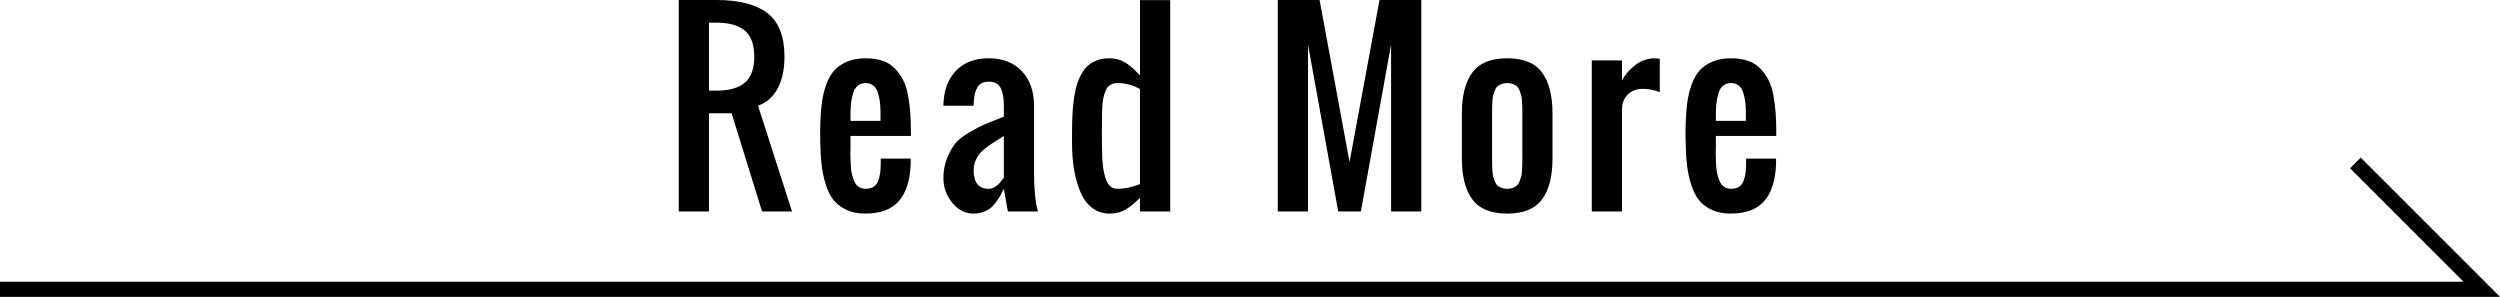
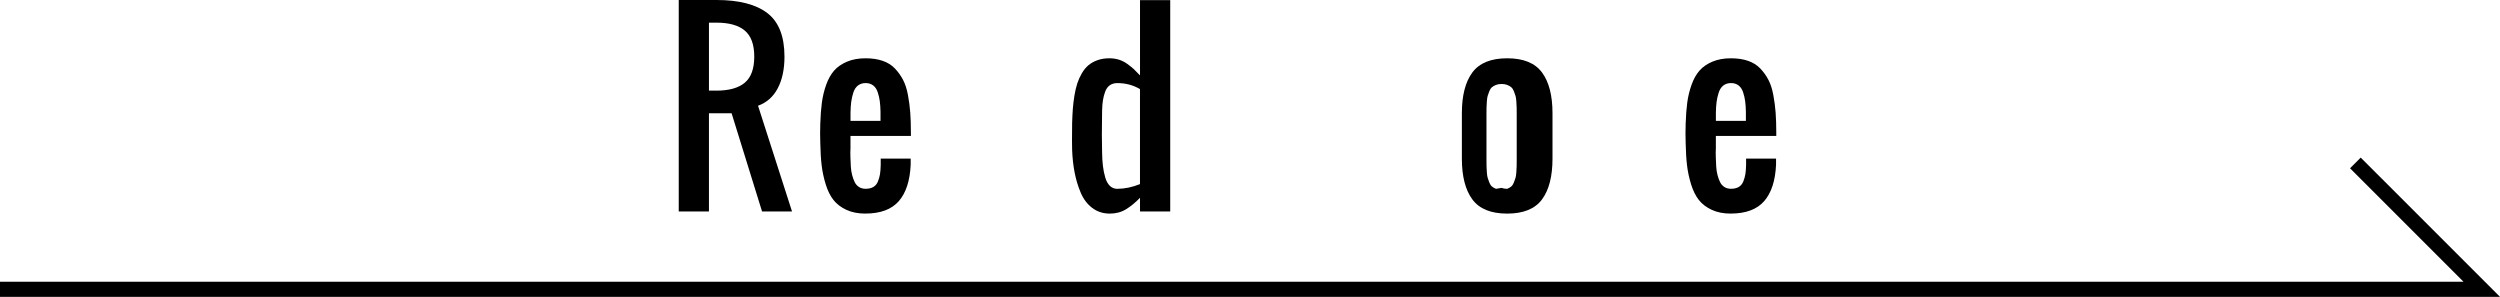
<svg xmlns="http://www.w3.org/2000/svg" id="_レイヤー_2" version="1.1" viewBox="0 0 165.509 19.653">
  <defs>
    <style>
      .st0 {
        fill: none;
        stroke: #000;
        stroke-miterlimit: 10;
      }
    </style>
  </defs>
  <g id="WORD">
    <g>
      <g>
        <path d="M44.935,14V0h2.5c1.489,0,2.612.289,3.367.867s1.133,1.539,1.133,2.883c0,.833-.148,1.531-.445,2.094s-.731.948-1.305,1.156l2.25,7h-1.984l-2.016-6.5h-1.5v6.5h-2ZM46.935,6h.5c.833,0,1.458-.176,1.875-.527s.625-.926.625-1.723-.208-1.371-.625-1.723-1.042-.527-1.875-.527h-.5v4.5Z" />
        <path d="M57.293,14.141c-.484,0-.905-.083-1.262-.25s-.641-.384-.852-.652c-.211-.268-.382-.612-.512-1.031-.13-.419-.22-.838-.27-1.258-.05-.419-.079-.907-.09-1.465-.016-.438-.016-.875,0-1.312.016-.521.051-.983.105-1.387.055-.403.149-.795.285-1.176.136-.38.312-.692.527-.938.216-.245.5-.441.852-.59s.762-.223,1.23-.223c.427,0,.804.056,1.129.168.325.112.597.281.812.508s.396.478.539.754c.144.276.251.611.324,1.004.073.394.124.78.152,1.16.028.38.043.818.043,1.312v.234h-4v.82c-.011.193-.012.392-.004.598.008.206.017.408.027.605.011.198.039.387.086.566s.104.337.172.473c.067.136.163.242.285.32s.267.117.434.117c.208,0,.38-.04.516-.121.136-.081.235-.202.301-.363.065-.161.11-.323.137-.484.026-.161.042-.364.047-.609v-.422h1.984v.398c-.047,1.068-.31,1.875-.789,2.422s-1.216.82-2.211.82l-0-0ZM56.309,8h1.984v-.602c-.005-.266-.021-.497-.047-.695-.026-.198-.071-.396-.137-.594-.065-.198-.165-.349-.301-.453-.136-.104-.302-.156-.5-.156-.203,0-.374.055-.512.164s-.239.267-.305.473c-.065.206-.11.408-.137.605-.026.198-.042.435-.047.711v.547l0-0Z" />
-         <path d="M64.457,14.141c-.558,0-1.03-.241-1.418-.723-.388-.481-.582-1.024-.582-1.629,0-.484.082-.924.246-1.32.164-.396.337-.712.52-.949.183-.237.487-.481.914-.734.427-.252.75-.426.969-.52s.599-.247,1.141-.461c.094-.036.164-.065.211-.086v-.719c0-.505-.07-.897-.211-1.176-.141-.278-.403-.418-.789-.418-.344,0-.59.119-.738.355-.148.237-.233.564-.254.98-.005.058-.008.144-.008.258h-2c.011-.958.278-1.721.805-2.289.526-.567,1.258-.852,2.195-.852.933,0,1.665.288,2.199.863.534.576.801,1.335.801,2.277v4.5c0,1.042.086,1.875.258,2.5h-1.992l-.266-1.5c-.104.208-.188.37-.254.484-.065.115-.16.257-.285.426-.125.169-.25.3-.375.391-.125.091-.281.171-.469.238s-.394.102-.617.102l0.0 0ZM65.457,12.5c.141,0,.277-.042.41-.125.133-.083.233-.164.301-.242s.151-.182.25-.312c.016-.026.028-.044.039-.055v-2.766c-.083.058-.222.146-.414.266-.192.12-.347.218-.461.293-.114.076-.253.18-.414.312s-.286.261-.375.383c-.089.123-.167.272-.234.449-.067.177-.102.362-.102.555,0,.828.333,1.242,1,1.242Z" />
        <path d="M73.471,14.141c-.442,0-.829-.125-1.16-.375s-.586-.588-.766-1.016c-.18-.427-.313-.871-.402-1.332s-.144-.957-.164-1.488c-.011-.245-.011-.844,0-1.797.011-.344.026-.655.047-.934.021-.278.056-.569.105-.871.05-.302.112-.569.188-.801.075-.231.176-.456.301-.672.125-.216.271-.395.438-.535s.367-.252.602-.336c.234-.083.495-.125.781-.125.224,0,.434.03.629.09.195.06.382.154.559.281.177.128.319.241.426.34.106.099.246.24.418.422V.008h2v13.992h-2v-.906c-.302.312-.609.565-.922.758s-.672.289-1.078.289l-0.0 0ZM73.971,12.5c.484,0,.984-.104,1.5-.312v-6.289c-.448-.266-.948-.398-1.5-.398-.198,0-.364.048-.5.145-.136.097-.237.237-.305.422-.067.185-.117.375-.148.57s-.05.426-.055.691c-.021,1.167-.021,2.091,0,2.773.005.333.023.63.055.891.031.261.082.512.152.754s.173.429.309.559c.136.13.3.195.492.195Z" />
-         <path d="M84.595,14V0h2.766l1.984,10.719,1.984-10.719h2.766v14h-2V2.953l-2,11.047h-1.5l-2-11.047v11.047h-2Z" />
-         <path d="M102.086,13.203c-.464.625-1.231.938-2.305.938s-1.841-.312-2.305-.938-.695-1.526-.695-2.703v-3c0-1.177.231-2.078.695-2.703s1.231-.938,2.305-.938,1.841.312,2.305.938.695,1.526.695,2.703v3c0,1.177-.231,2.078-.695,2.703ZM99.411,12.438c.106.042.23.062.371.062s.265-.021.371-.062c.106-.042.195-.092.266-.152.07-.06.129-.148.176-.266s.083-.22.109-.309c.026-.088.044-.216.055-.383.011-.167.017-.298.02-.395.003-.096.004-.241.004-.434v-3c0-.192-.001-.337-.004-.434-.003-.096-.009-.228-.02-.395-.011-.167-.028-.294-.055-.383-.026-.088-.062-.191-.109-.309s-.105-.206-.176-.266c-.07-.06-.159-.11-.266-.152-.106-.042-.23-.062-.371-.062s-.265.021-.371.062c-.106.042-.195.093-.266.152-.07.06-.129.148-.176.266s-.083.22-.109.309c-.026.089-.044.216-.055.383-.011.167-.017.298-.02.395-.003.097-.004.241-.004.434v3c0,.193.001.337.004.434.003.097.009.228.02.395.011.167.028.294.055.383.026.089.062.191.109.309s.105.206.176.266c.07.06.159.111.266.152Z" />
-         <path d="M105.382,14V4h2v1.336c.203-.396.499-.741.887-1.035.388-.294.819-.441,1.293-.441.016,0,.122.011.32.031v2.211c-.37-.146-.739-.219-1.109-.219-.417,0-.753.125-1.008.375s-.383.581-.383.992v6.75s-2,0-2,0Z" />
+         <path d="M102.086,13.203c-.464.625-1.231.938-2.305.938s-1.841-.312-2.305-.938-.695-1.526-.695-2.703v-3c0-1.177.231-2.078.695-2.703s1.231-.938,2.305-.938,1.841.312,2.305.938.695,1.526.695,2.703v3c0,1.177-.231,2.078-.695,2.703ZM99.411,12.438c.106.042.23.062.371.062c.106-.042.195-.092.266-.152.07-.06.129-.148.176-.266s.083-.22.109-.309c.026-.088.044-.216.055-.383.011-.167.017-.298.02-.395.003-.096.004-.241.004-.434v-3c0-.192-.001-.337-.004-.434-.003-.096-.009-.228-.02-.395-.011-.167-.028-.294-.055-.383-.026-.088-.062-.191-.109-.309s-.105-.206-.176-.266c-.07-.06-.159-.11-.266-.152-.106-.042-.23-.062-.371-.062s-.265.021-.371.062c-.106.042-.195.093-.266.152-.07.06-.129.148-.176.266s-.083.22-.109.309c-.026.089-.044.216-.055.383-.011.167-.017.298-.02.395-.003.097-.004.241-.004.434v3c0,.193.001.337.004.434.003.097.009.228.02.395.011.167.028.294.055.383.026.089.062.191.109.309s.105.206.176.266c.07.06.159.111.266.152Z" />
        <path d="M114.584,14.141c-.484,0-.905-.083-1.262-.25s-.641-.384-.852-.652c-.211-.268-.382-.612-.512-1.031-.13-.419-.22-.838-.27-1.258-.05-.419-.079-.907-.09-1.465-.016-.438-.016-.875,0-1.312.016-.521.051-.983.105-1.387.055-.403.149-.795.285-1.176.136-.38.312-.692.527-.938.216-.245.5-.441.852-.59s.762-.223,1.23-.223c.427,0,.804.056,1.129.168.325.112.597.281.812.508s.396.478.539.754c.144.276.251.611.324,1.004.073.394.124.78.152,1.16.028.38.043.818.043,1.312v.234h-4v.82c-.011.193-.012.392-.004.598.008.206.017.408.027.605.011.198.039.387.086.566s.104.337.172.473c.067.136.163.242.285.32s.267.117.434.117c.208,0,.38-.04.516-.121.136-.081.235-.202.301-.363.065-.161.11-.323.137-.484.026-.161.042-.364.047-.609v-.422h1.984v.398c-.047,1.068-.31,1.875-.789,2.422s-1.216.82-2.211.82l-0-0ZM113.6,8h1.984v-.602c-.005-.266-.021-.497-.047-.695-.026-.198-.071-.396-.137-.594-.065-.198-.165-.349-.301-.453-.136-.104-.302-.156-.5-.156-.203,0-.374.055-.512.164s-.239.267-.305.473c-.065.206-.11.408-.137.605-.026.198-.042.435-.047.711v.547l0-0Z" />
      </g>
      <polyline class="st0" points="0 19.153 164.302 19.153 155.935 10.787" />
    </g>
  </g>
</svg>